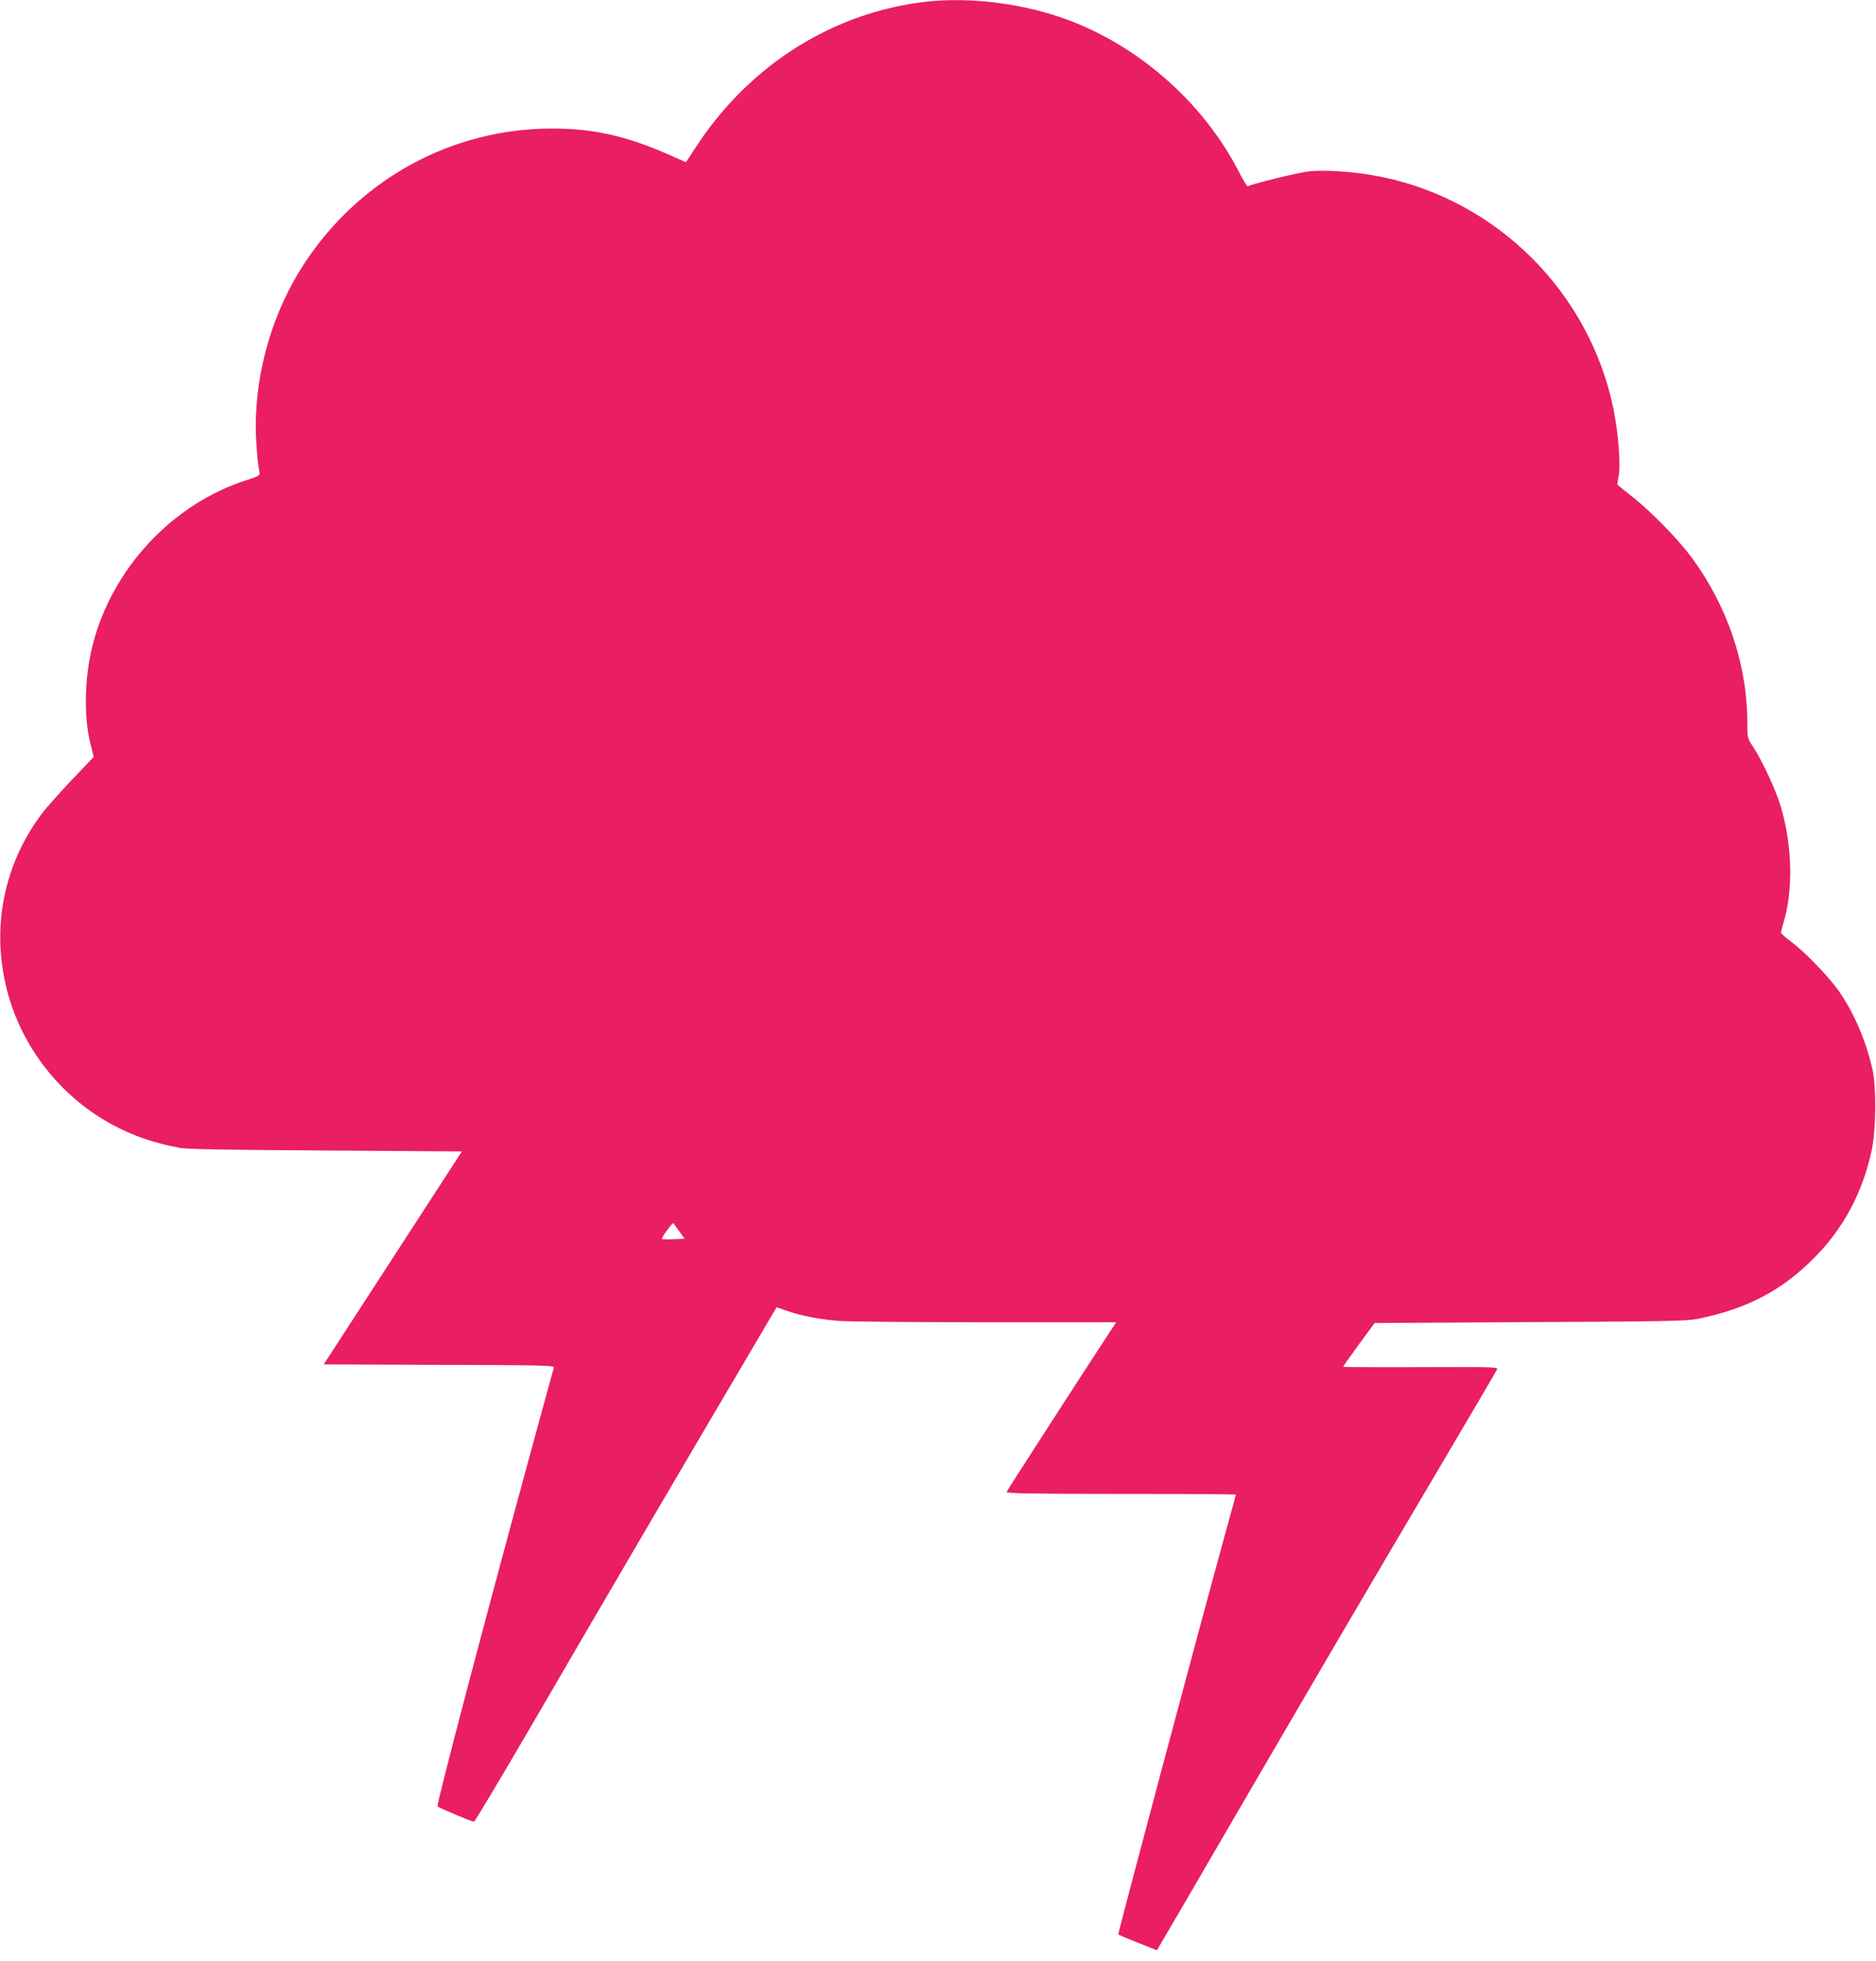
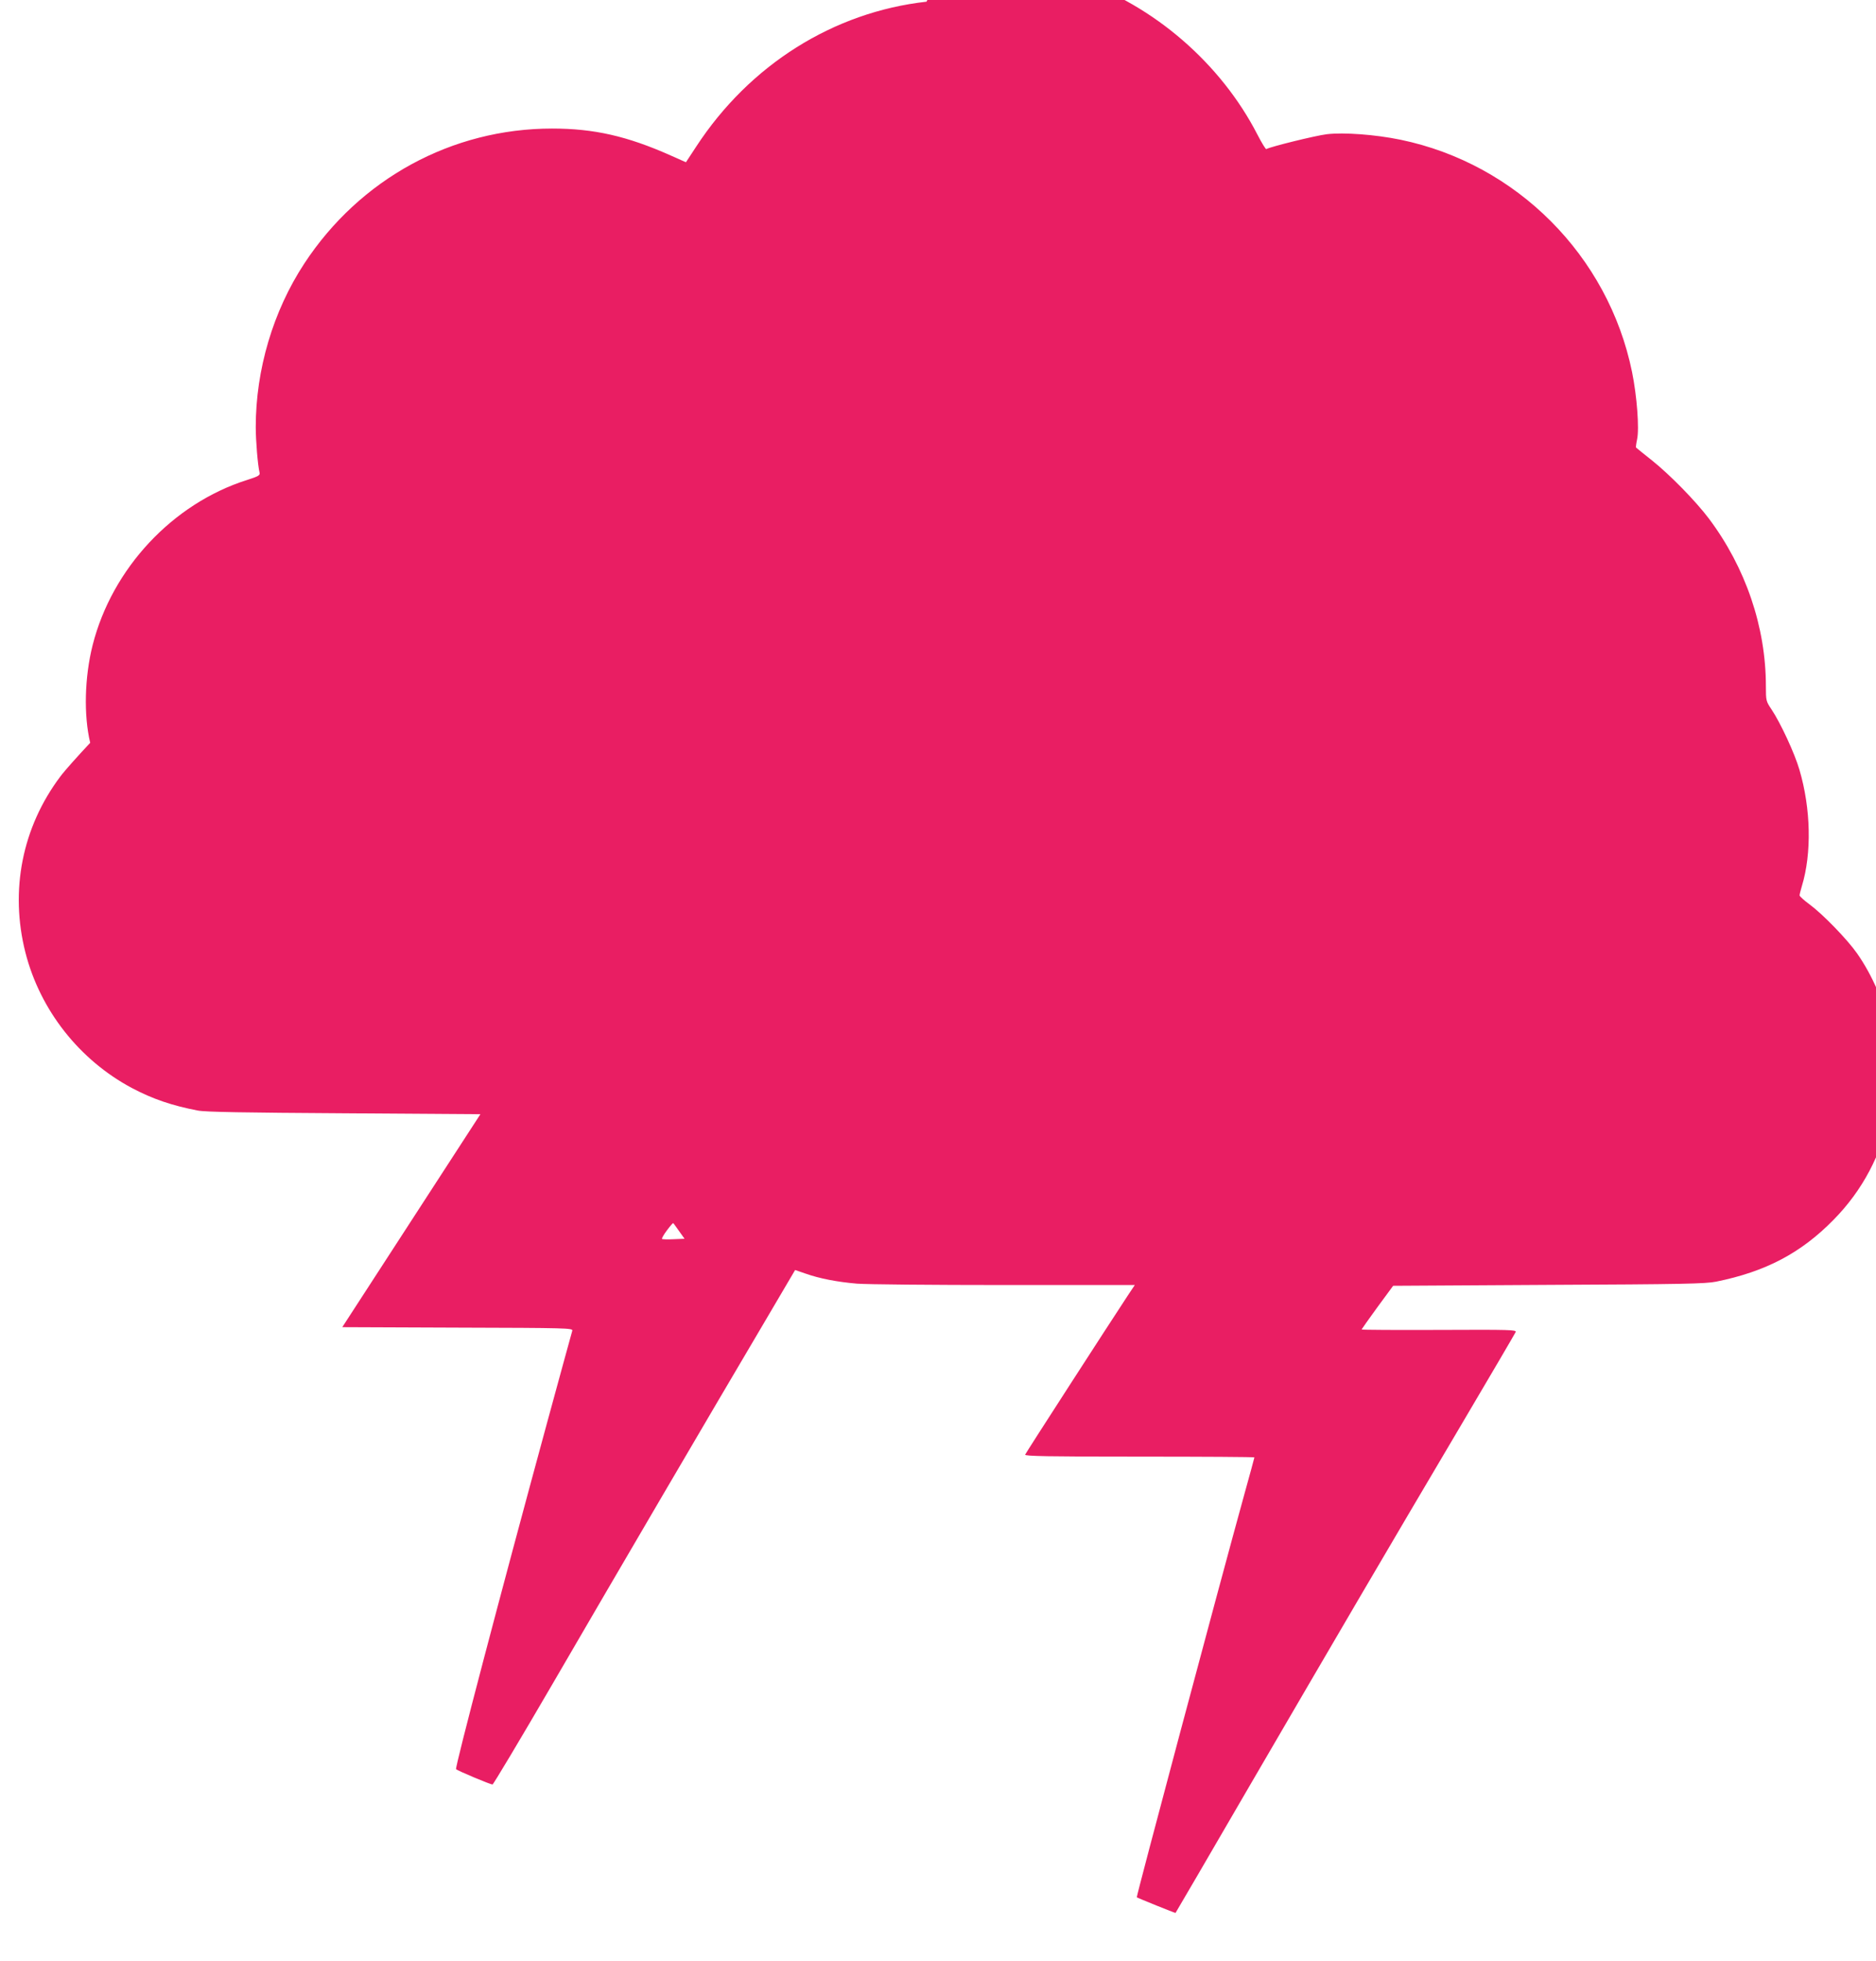
<svg xmlns="http://www.w3.org/2000/svg" version="1.0" width="1225pt" height="1280pt" viewBox="0 0 1225 1280" preserveAspectRatio="xMidYMid meet">
  <g transform="translate(0,1280) scale(0.1,-0.1)" fill="#e91e63" stroke="none">
-     <path d="M6050 12789 c-608 -68 -1155 -412 -1504 -946 l-67 -102 -99 44 c-285 127 -502 176 -775 176 -654 0 -1255 -328 -1618 -881 -204 -311 -317 -693 -317 -1067 0 -89 13 -249 25 -298 4 -17 -7 -24 -83 -48 -485 -154 -880 -577 -1007 -1077 -53 -210 -59 -459 -16 -638 l23 -92 -144 -151 c-78 -83 -167 -182 -195 -220 -249 -331 -331 -744 -228 -1149 96 -376 352 -701 695 -884 136 -72 263 -115 430 -147 47 -10 307 -14 956 -18 l890 -6 -451 -695 -451 -695 754 -3 c711 -2 753 -3 748 -20 -3 -9 -77 -280 -165 -602 -303 -1112 -603 -2252 -594 -2260 10 -10 224 -100 238 -100 5 0 181 294 390 653 432 743 1037 1775 1364 2328 l222 377 67 -23 c93 -33 208 -55 337 -66 61 -5 493 -9 962 -9 l852 0 -48 -72 c-120 -182 -664 -1024 -668 -1035 -4 -10 145 -13 746 -13 413 0 751 -2 751 -5 0 -3 -30 -112 -66 -242 -169 -612 -706 -2624 -702 -2629 6 -5 251 -104 253 -102 2 2 218 372 480 823 574 985 899 1540 1376 2346 197 333 361 613 365 622 6 15 -33 16 -500 14 -278 -1 -506 0 -506 3 1 3 47 68 103 145 l103 140 1014 6 c876 4 1026 7 1095 21 322 65 554 186 768 405 187 190 310 422 369 696 28 133 31 410 5 527 -42 187 -121 371 -222 515 -64 91 -221 253 -307 317 -37 27 -68 55 -68 61 0 7 7 34 15 61 65 213 59 505 -16 759 -31 107 -123 305 -183 395 -35 52 -36 56 -36 150 0 386 -132 774 -372 1094 -86 114 -253 285 -373 381 -55 44 -102 81 -103 83 -2 1 1 26 7 54 15 69 -1 282 -33 439 -155 758 -753 1359 -1512 1516 -165 34 -370 49 -481 36 -74 -9 -370 -82 -395 -97 -4 -3 -30 40 -58 94 -239 465 -677 844 -1170 1011 -276 93 -599 130 -870 100z m-1615 -8025 l35 -49 -71 -3 c-39 -2 -74 -1 -76 2 -3 3 11 28 32 56 21 28 39 49 41 47 3 -2 20 -26 39 -53z" />
+     <path d="M6050 12789 c-608 -68 -1155 -412 -1504 -946 l-67 -102 -99 44 c-285 127 -502 176 -775 176 -654 0 -1255 -328 -1618 -881 -204 -311 -317 -693 -317 -1067 0 -89 13 -249 25 -298 4 -17 -7 -24 -83 -48 -485 -154 -880 -577 -1007 -1077 -53 -210 -59 -459 -16 -638 c-78 -83 -167 -182 -195 -220 -249 -331 -331 -744 -228 -1149 96 -376 352 -701 695 -884 136 -72 263 -115 430 -147 47 -10 307 -14 956 -18 l890 -6 -451 -695 -451 -695 754 -3 c711 -2 753 -3 748 -20 -3 -9 -77 -280 -165 -602 -303 -1112 -603 -2252 -594 -2260 10 -10 224 -100 238 -100 5 0 181 294 390 653 432 743 1037 1775 1364 2328 l222 377 67 -23 c93 -33 208 -55 337 -66 61 -5 493 -9 962 -9 l852 0 -48 -72 c-120 -182 -664 -1024 -668 -1035 -4 -10 145 -13 746 -13 413 0 751 -2 751 -5 0 -3 -30 -112 -66 -242 -169 -612 -706 -2624 -702 -2629 6 -5 251 -104 253 -102 2 2 218 372 480 823 574 985 899 1540 1376 2346 197 333 361 613 365 622 6 15 -33 16 -500 14 -278 -1 -506 0 -506 3 1 3 47 68 103 145 l103 140 1014 6 c876 4 1026 7 1095 21 322 65 554 186 768 405 187 190 310 422 369 696 28 133 31 410 5 527 -42 187 -121 371 -222 515 -64 91 -221 253 -307 317 -37 27 -68 55 -68 61 0 7 7 34 15 61 65 213 59 505 -16 759 -31 107 -123 305 -183 395 -35 52 -36 56 -36 150 0 386 -132 774 -372 1094 -86 114 -253 285 -373 381 -55 44 -102 81 -103 83 -2 1 1 26 7 54 15 69 -1 282 -33 439 -155 758 -753 1359 -1512 1516 -165 34 -370 49 -481 36 -74 -9 -370 -82 -395 -97 -4 -3 -30 40 -58 94 -239 465 -677 844 -1170 1011 -276 93 -599 130 -870 100z m-1615 -8025 l35 -49 -71 -3 c-39 -2 -74 -1 -76 2 -3 3 11 28 32 56 21 28 39 49 41 47 3 -2 20 -26 39 -53z" />
  </g>
</svg>